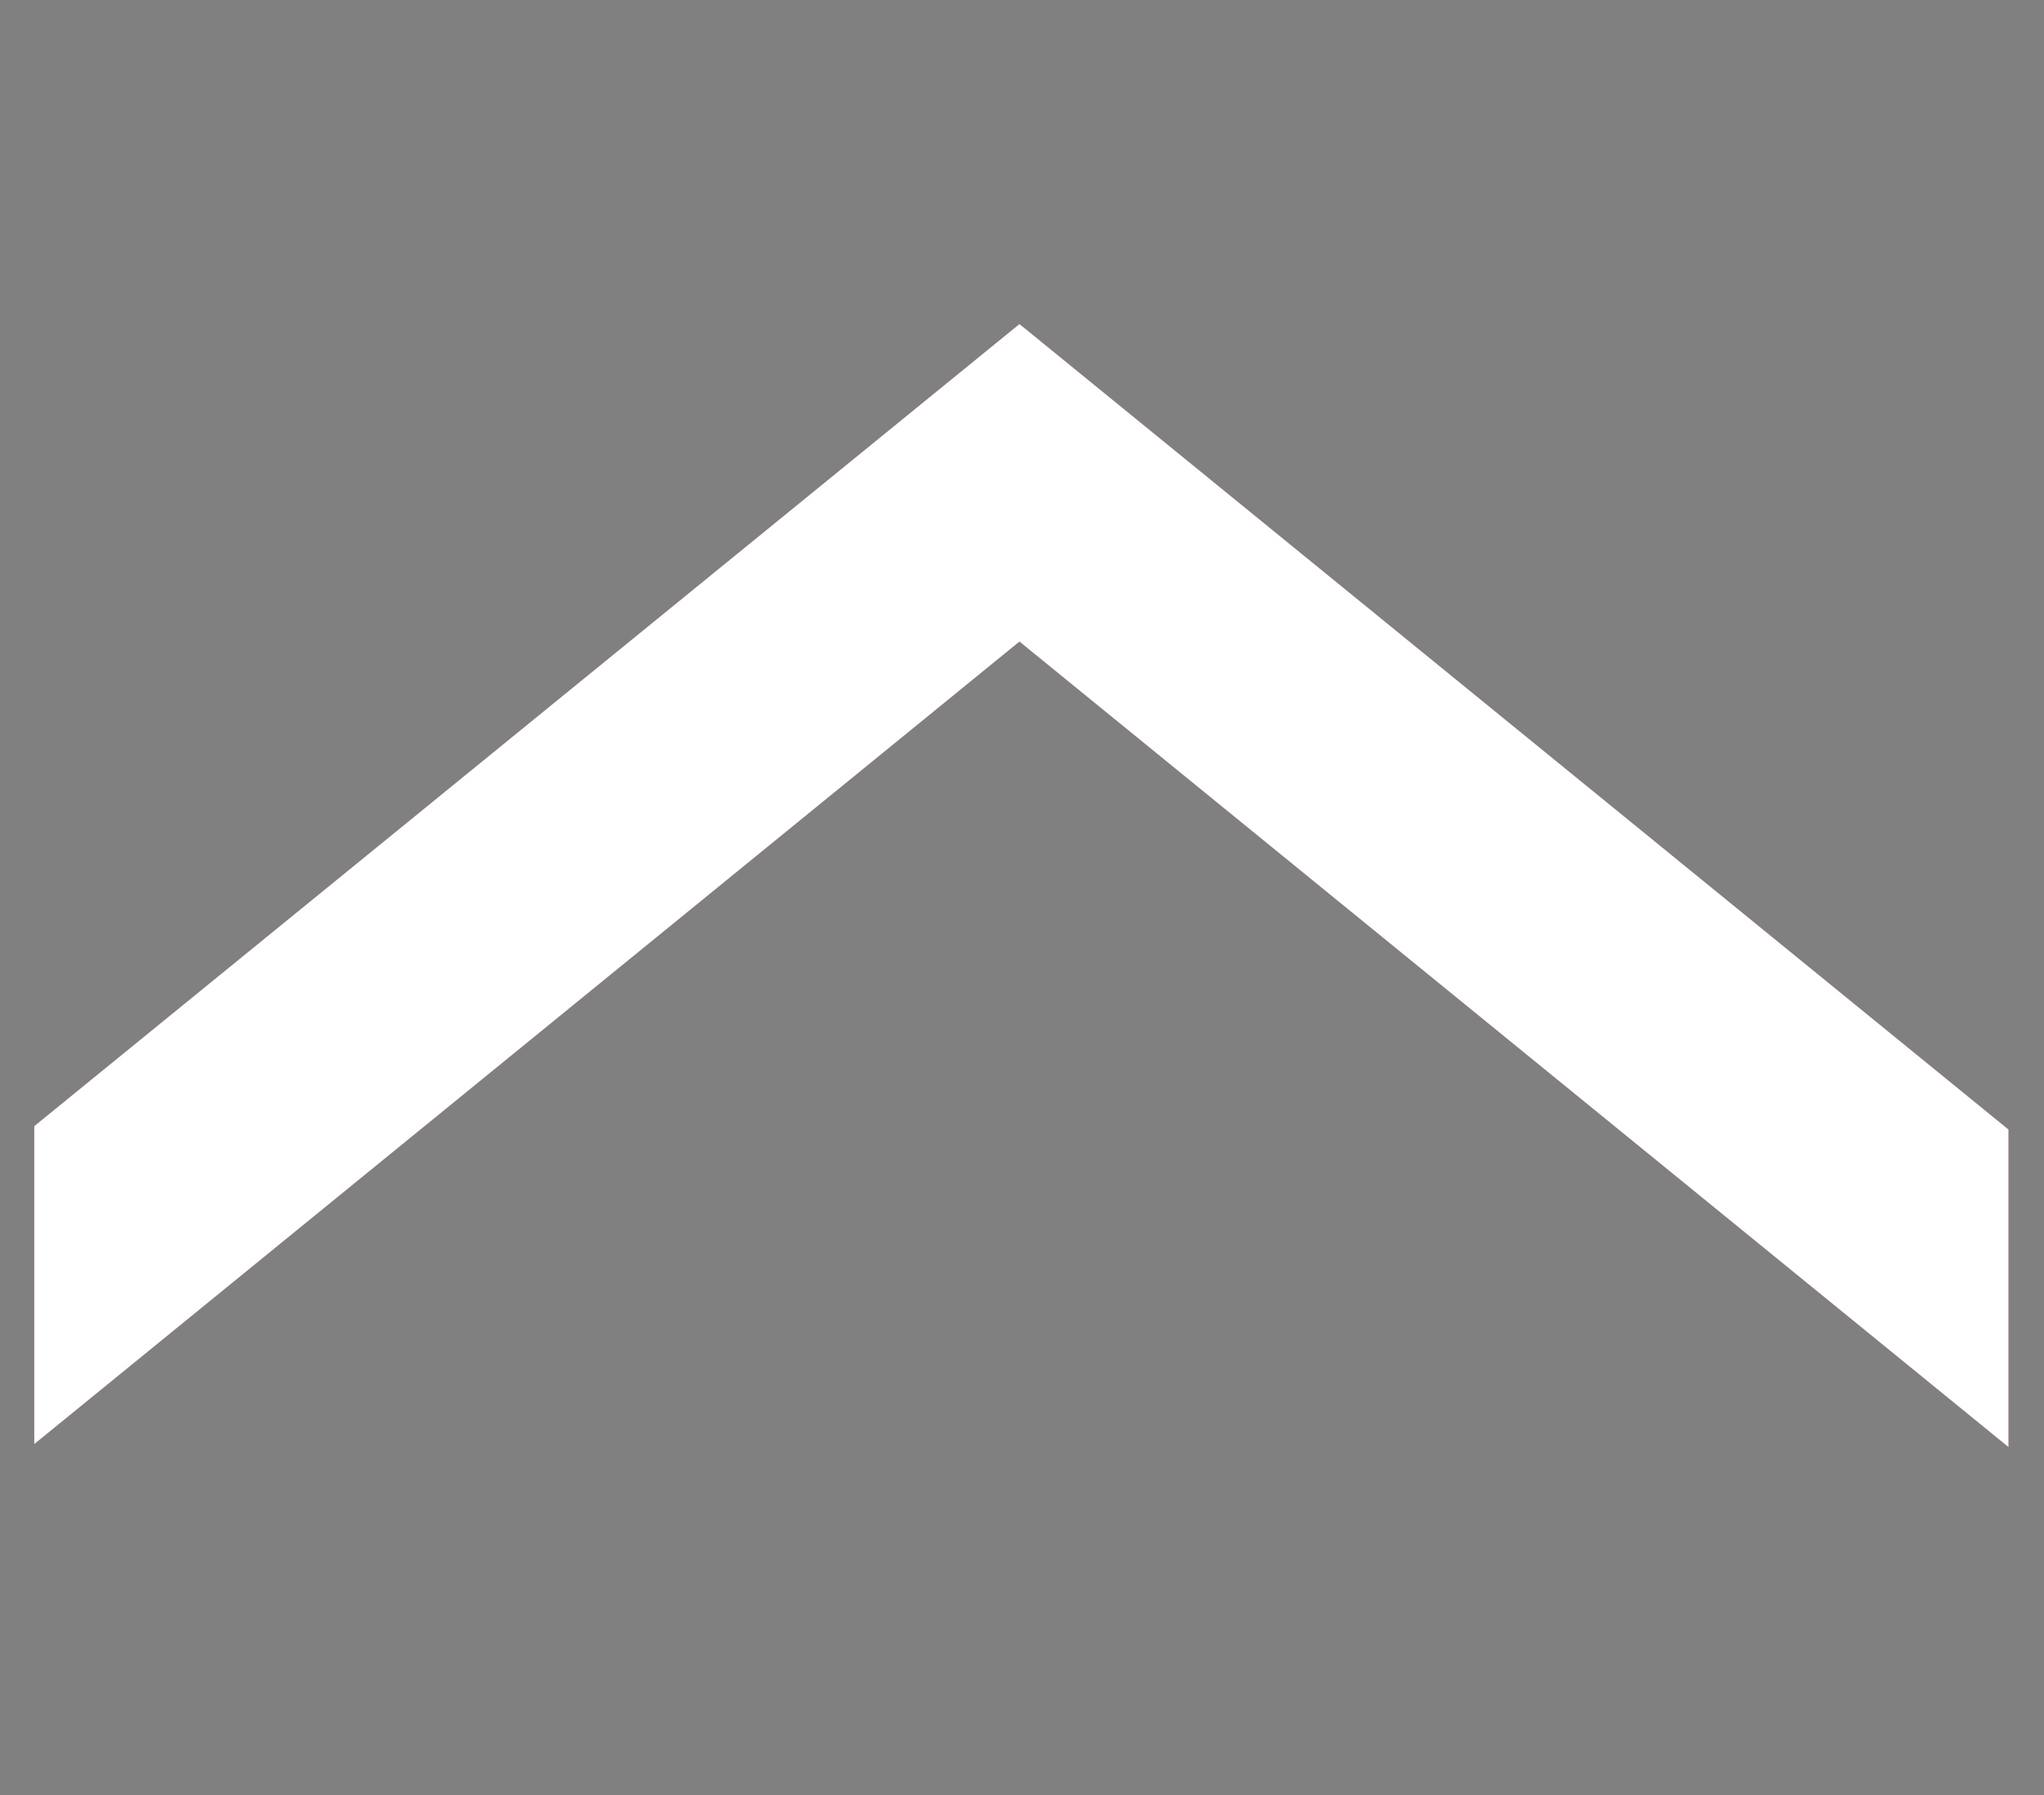
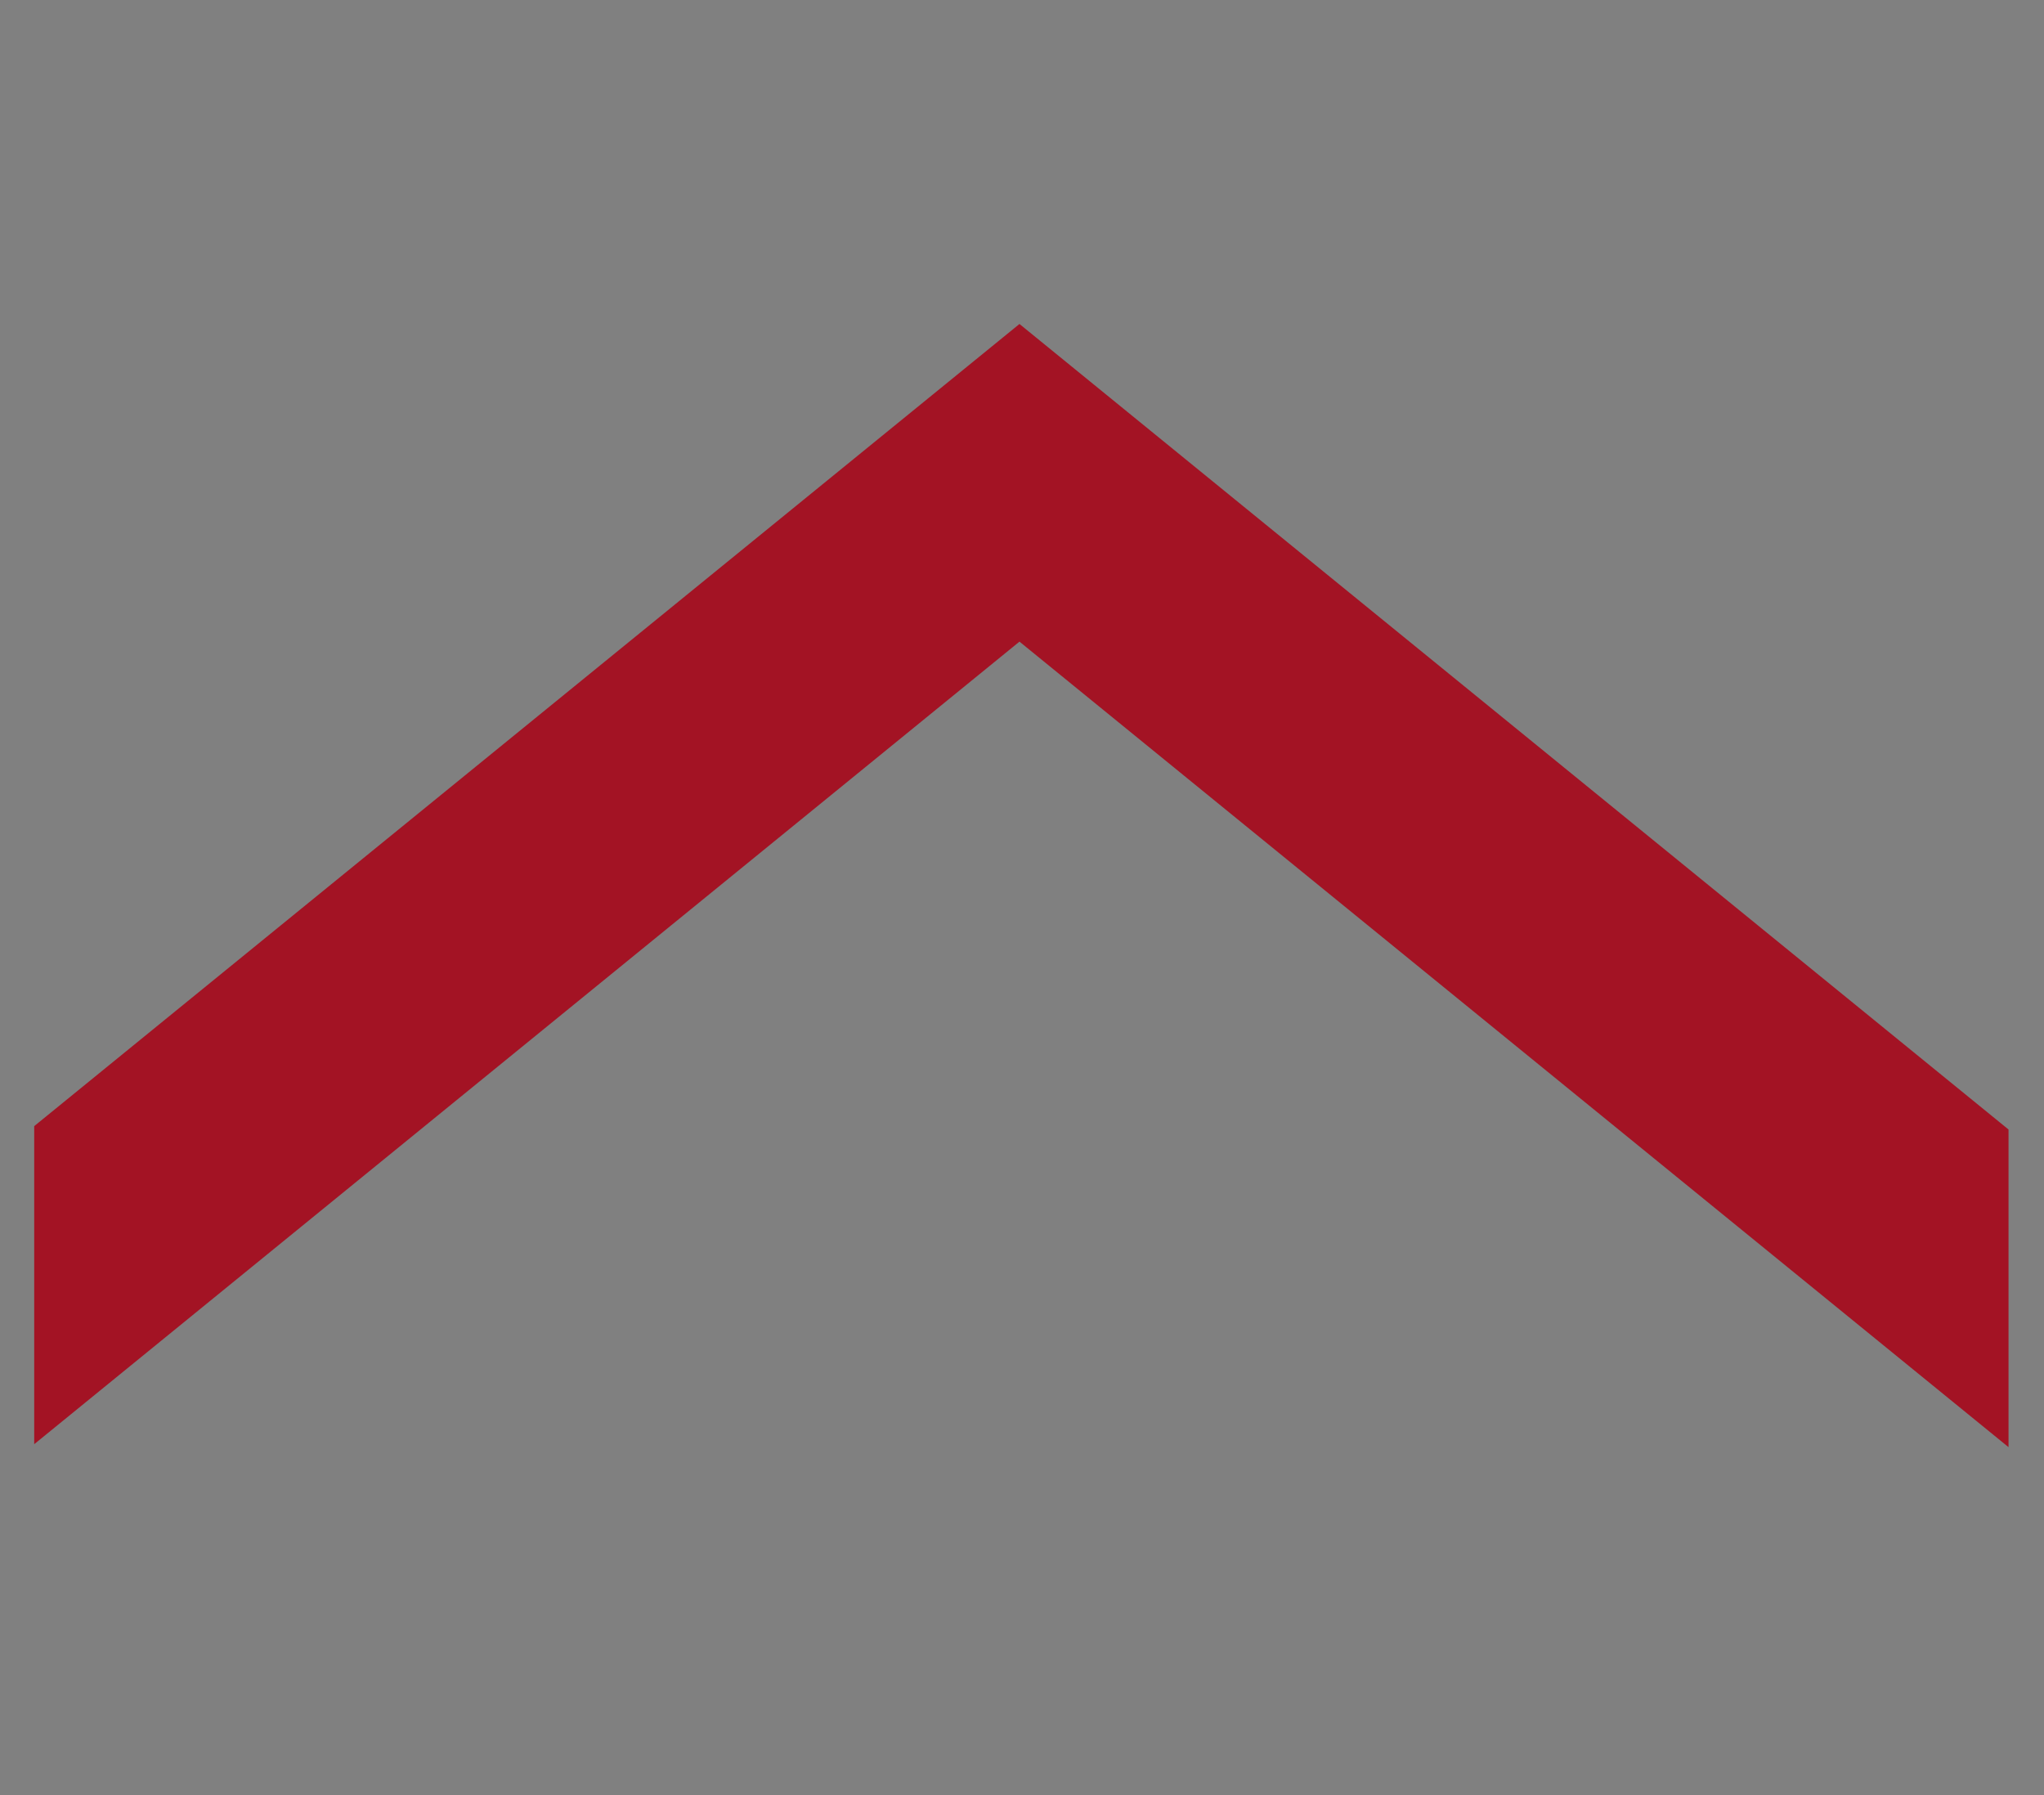
<svg xmlns="http://www.w3.org/2000/svg" version="1.1" id="Ebene_1" x="0px" y="0px" viewBox="0 0 484 425" style="enable-background:new 0 0 484 425;" xml:space="preserve">
  <rect x="0" y="0" width="484" height="425" fill="#808080" stroke="none" />
  <style type="text/css">
	.st0{fill:#A31324;}
	.st1{fill:#FFFFFF;}
</style>
  <polygon class="st0" points="475.6,267.4 241.4,76.7 8.1,266.6 8.1,341.9 241.4,151.9 475.6,342.6 " />
-   <path class="st1" d="M8.1,341.9v-75.3L241.4,76.7l234.2,190.7v75.2L241.4,151.9L8.1,341.9z" />
</svg>